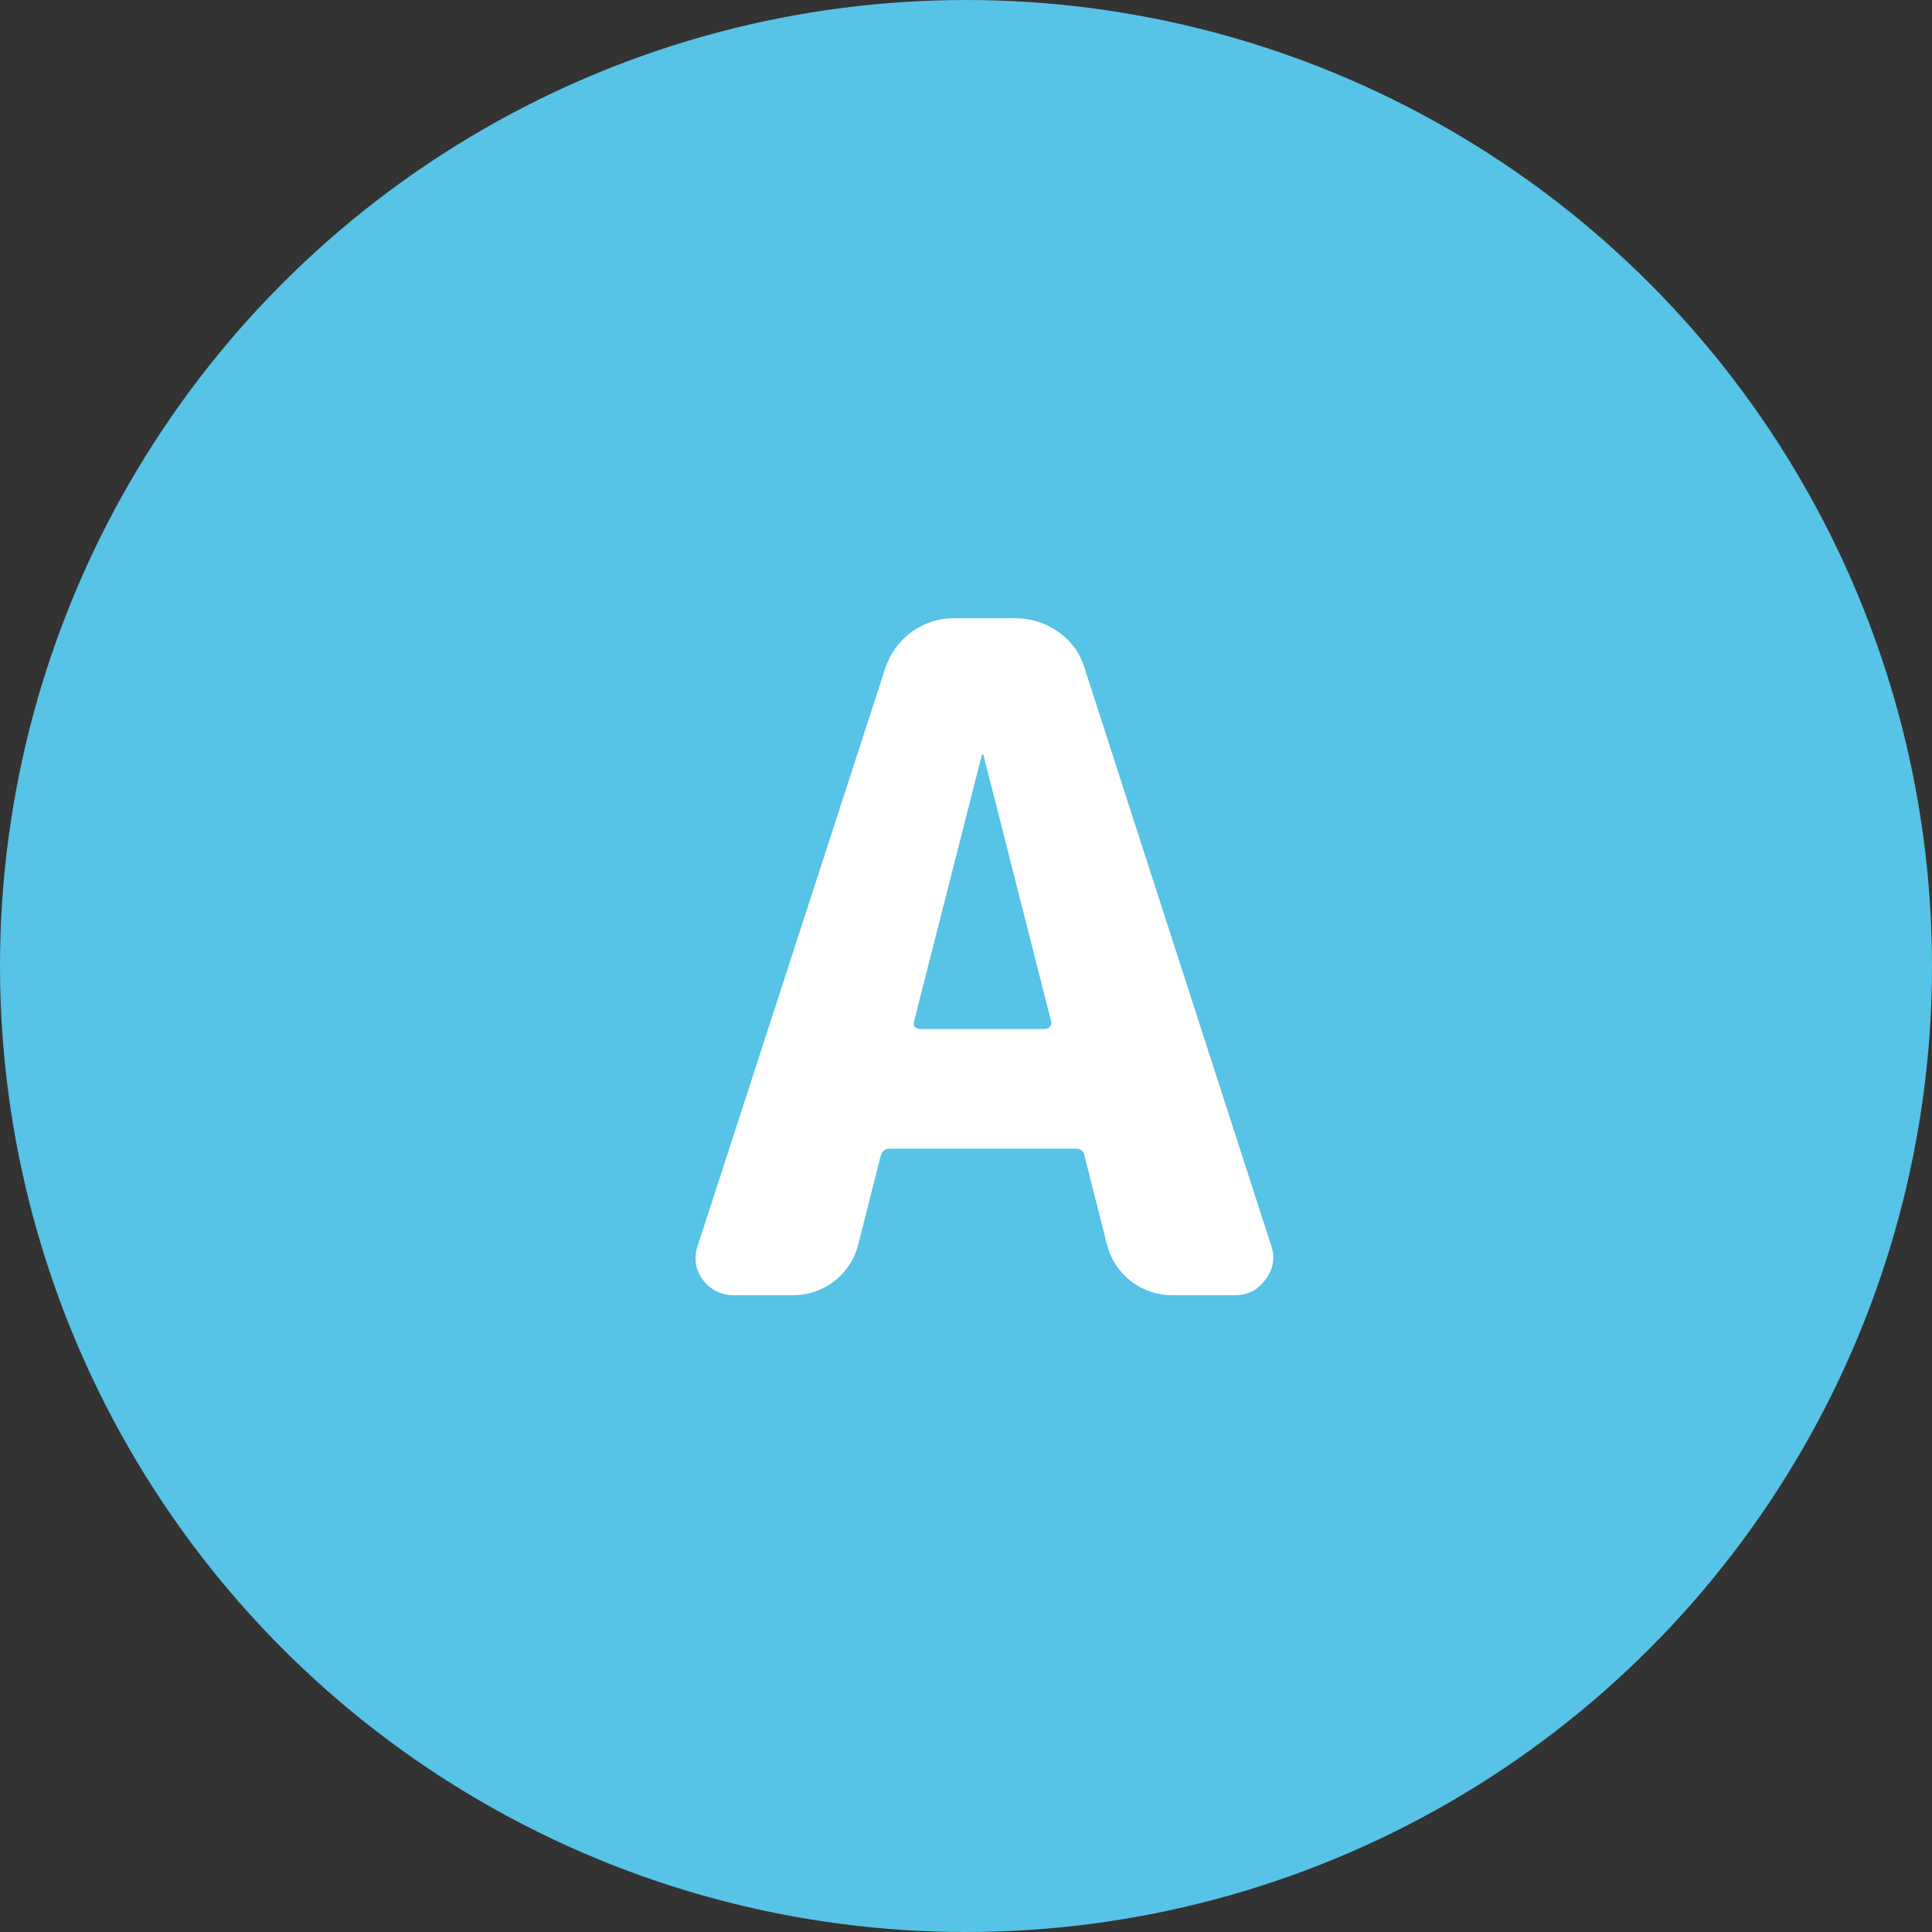
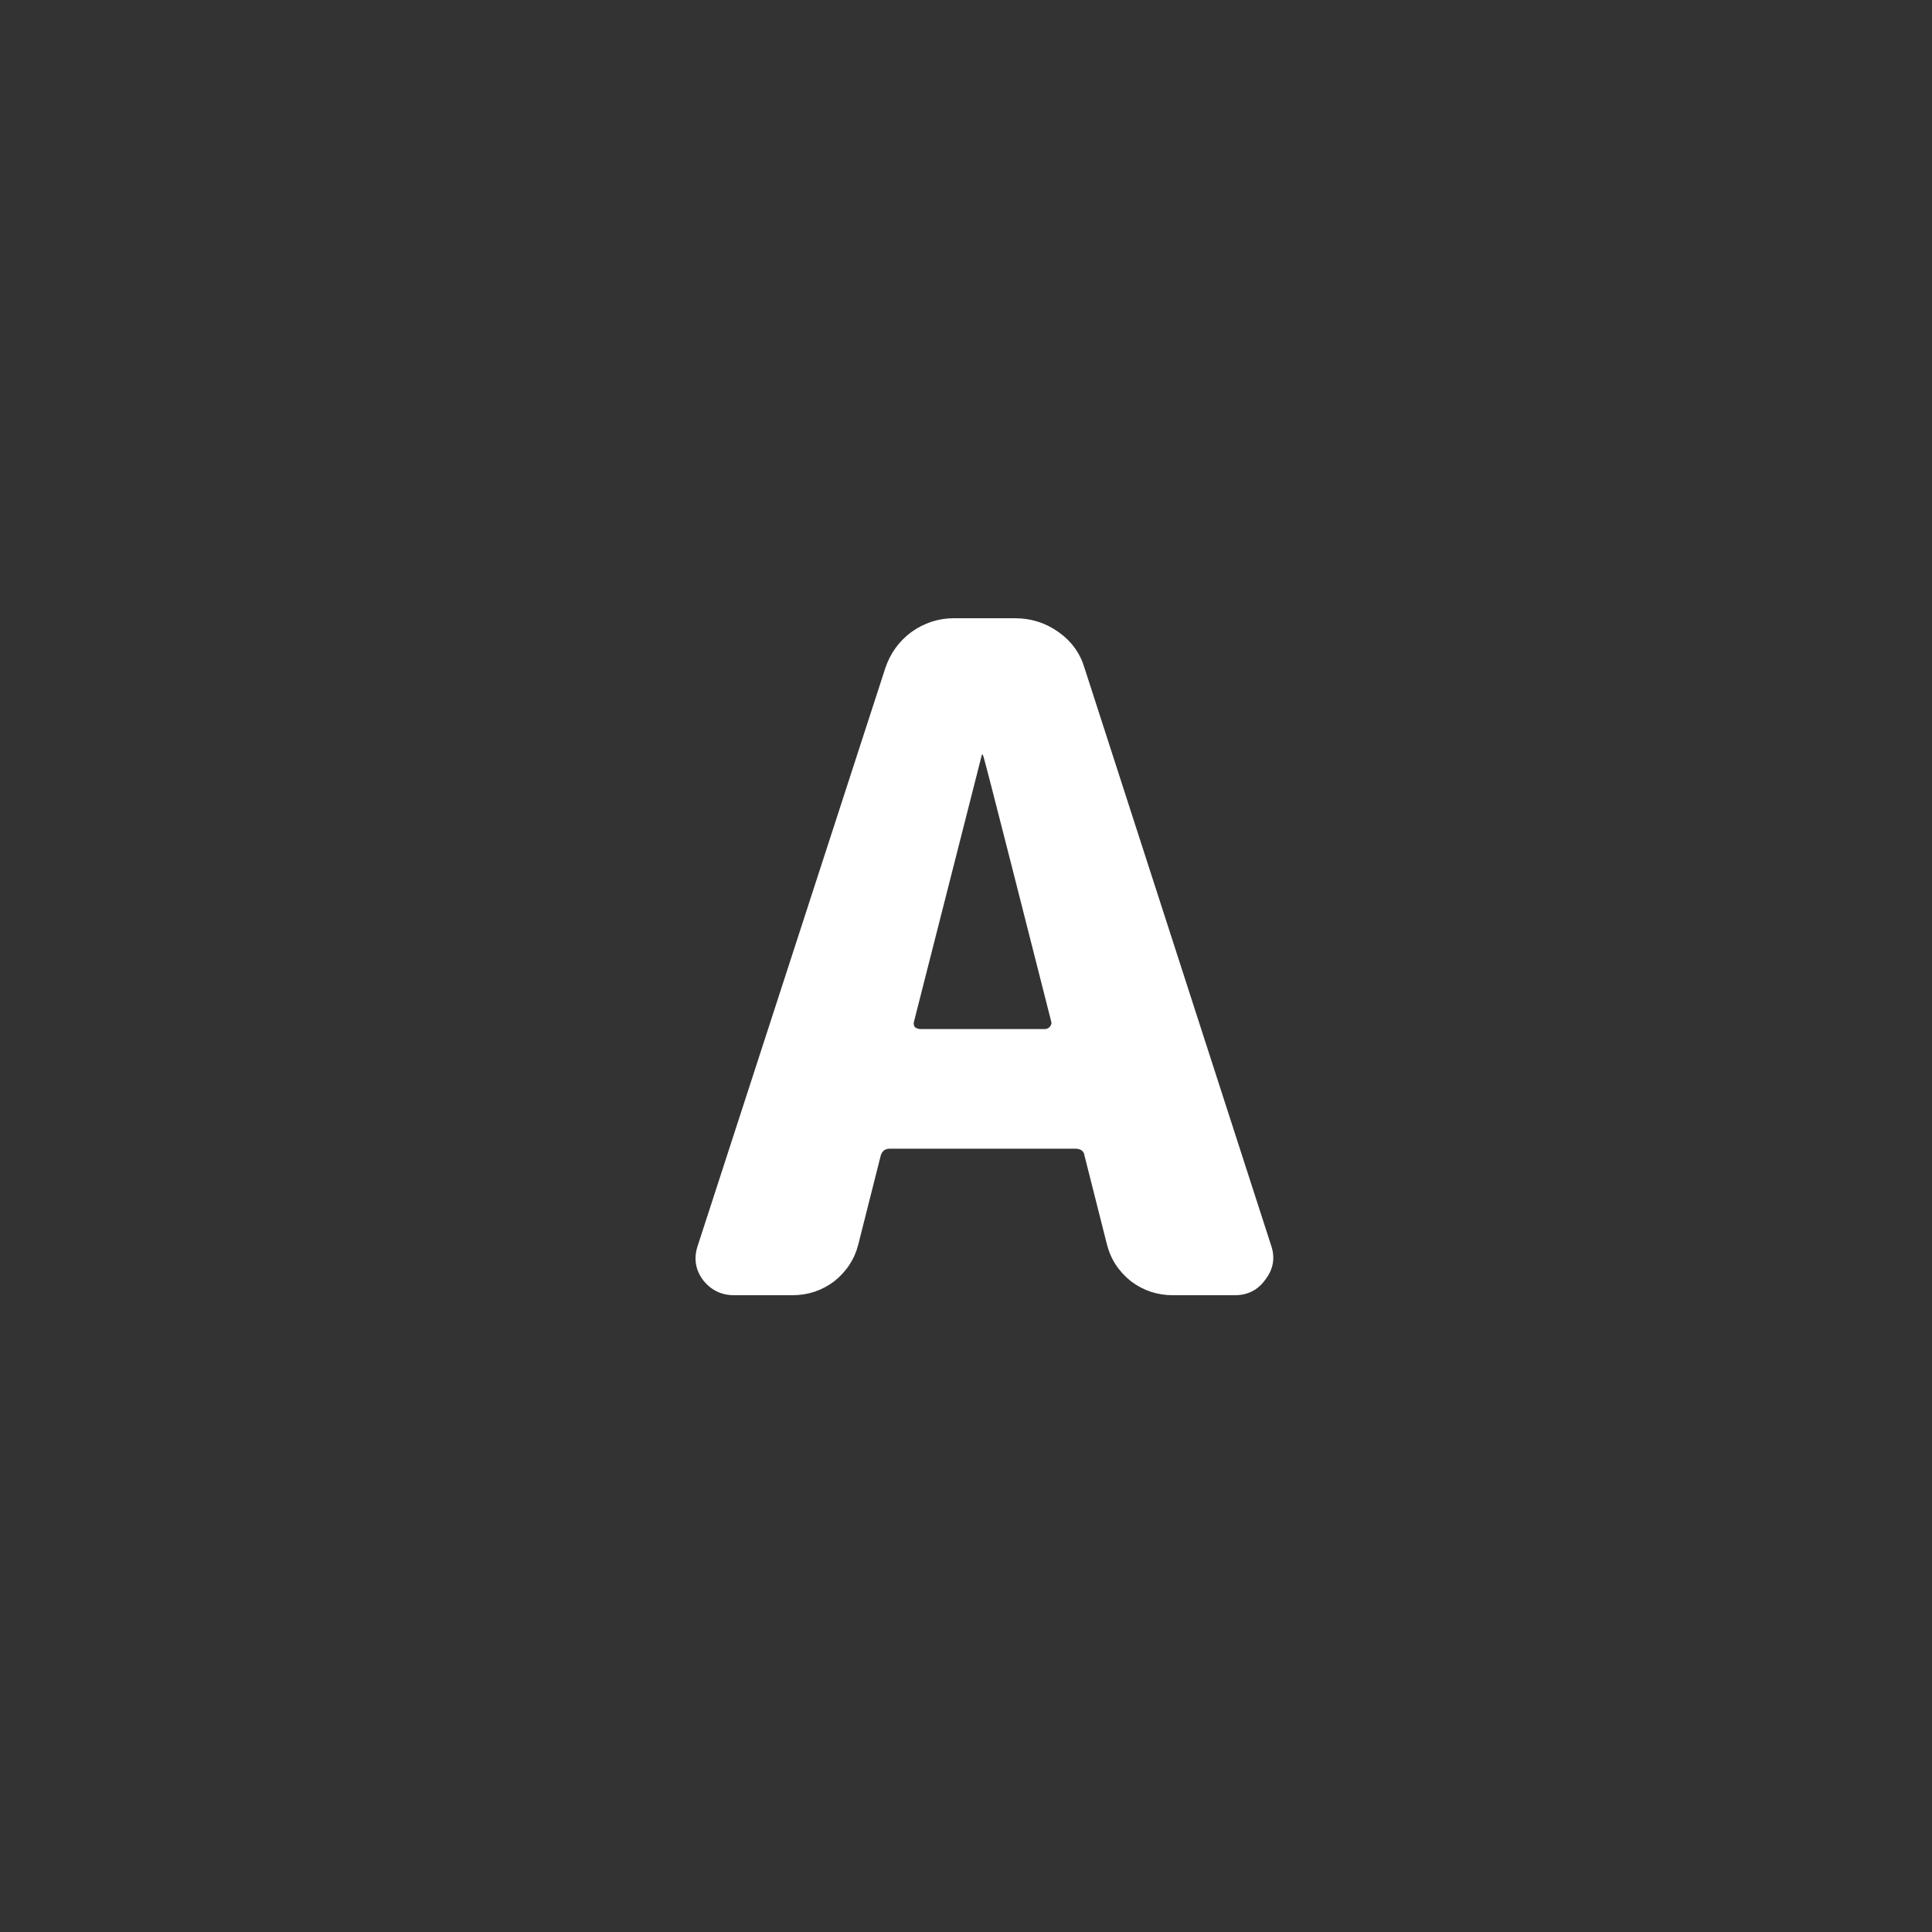
<svg xmlns="http://www.w3.org/2000/svg" width="50" height="50" viewBox="0 0 50 50" fill="none">
  <rect x="0" y="0" width="50" height="50" fill="#333333" stroke="none" />
-   <circle cx="25" cy="25" r="25" fill="#57C3E7" />
-   <path d="M25.406 19.552L23.654 26.44C23.638 26.488 23.646 26.536 23.678 26.584C23.726 26.616 23.774 26.632 23.822 26.632H27.038C27.086 26.632 27.126 26.616 27.158 26.584C27.206 26.536 27.222 26.488 27.206 26.44L25.454 19.552C25.454 19.536 25.446 19.528 25.43 19.528C25.414 19.528 25.406 19.536 25.406 19.552ZM18.998 33.52C18.662 33.52 18.39 33.384 18.182 33.112C17.99 32.84 17.95 32.544 18.062 32.224L22.91 17.296C23.038 16.912 23.262 16.6 23.582 16.36C23.918 16.12 24.286 16 24.686 16H26.27C26.686 16 27.062 16.12 27.398 16.36C27.734 16.6 27.958 16.912 28.07 17.296L32.894 32.224C33.006 32.544 32.958 32.84 32.75 33.112C32.558 33.384 32.294 33.52 31.958 33.52H30.35C29.95 33.52 29.59 33.4 29.27 33.16C28.95 32.904 28.742 32.584 28.646 32.2L28.07 29.92C28.054 29.792 27.974 29.728 27.83 29.728H23.03C22.902 29.728 22.822 29.792 22.79 29.92L22.214 32.2C22.118 32.584 21.91 32.904 21.59 33.16C21.27 33.4 20.91 33.52 20.51 33.52H18.998Z" fill="white" />
+   <path d="M25.406 19.552L23.654 26.44C23.638 26.488 23.646 26.536 23.678 26.584C23.726 26.616 23.774 26.632 23.822 26.632H27.038C27.086 26.632 27.126 26.616 27.158 26.584C27.206 26.536 27.222 26.488 27.206 26.44C25.454 19.536 25.446 19.528 25.43 19.528C25.414 19.528 25.406 19.536 25.406 19.552ZM18.998 33.52C18.662 33.52 18.39 33.384 18.182 33.112C17.99 32.84 17.95 32.544 18.062 32.224L22.91 17.296C23.038 16.912 23.262 16.6 23.582 16.36C23.918 16.12 24.286 16 24.686 16H26.27C26.686 16 27.062 16.12 27.398 16.36C27.734 16.6 27.958 16.912 28.07 17.296L32.894 32.224C33.006 32.544 32.958 32.84 32.75 33.112C32.558 33.384 32.294 33.52 31.958 33.52H30.35C29.95 33.52 29.59 33.4 29.27 33.16C28.95 32.904 28.742 32.584 28.646 32.2L28.07 29.92C28.054 29.792 27.974 29.728 27.83 29.728H23.03C22.902 29.728 22.822 29.792 22.79 29.92L22.214 32.2C22.118 32.584 21.91 32.904 21.59 33.16C21.27 33.4 20.91 33.52 20.51 33.52H18.998Z" fill="white" />
</svg>